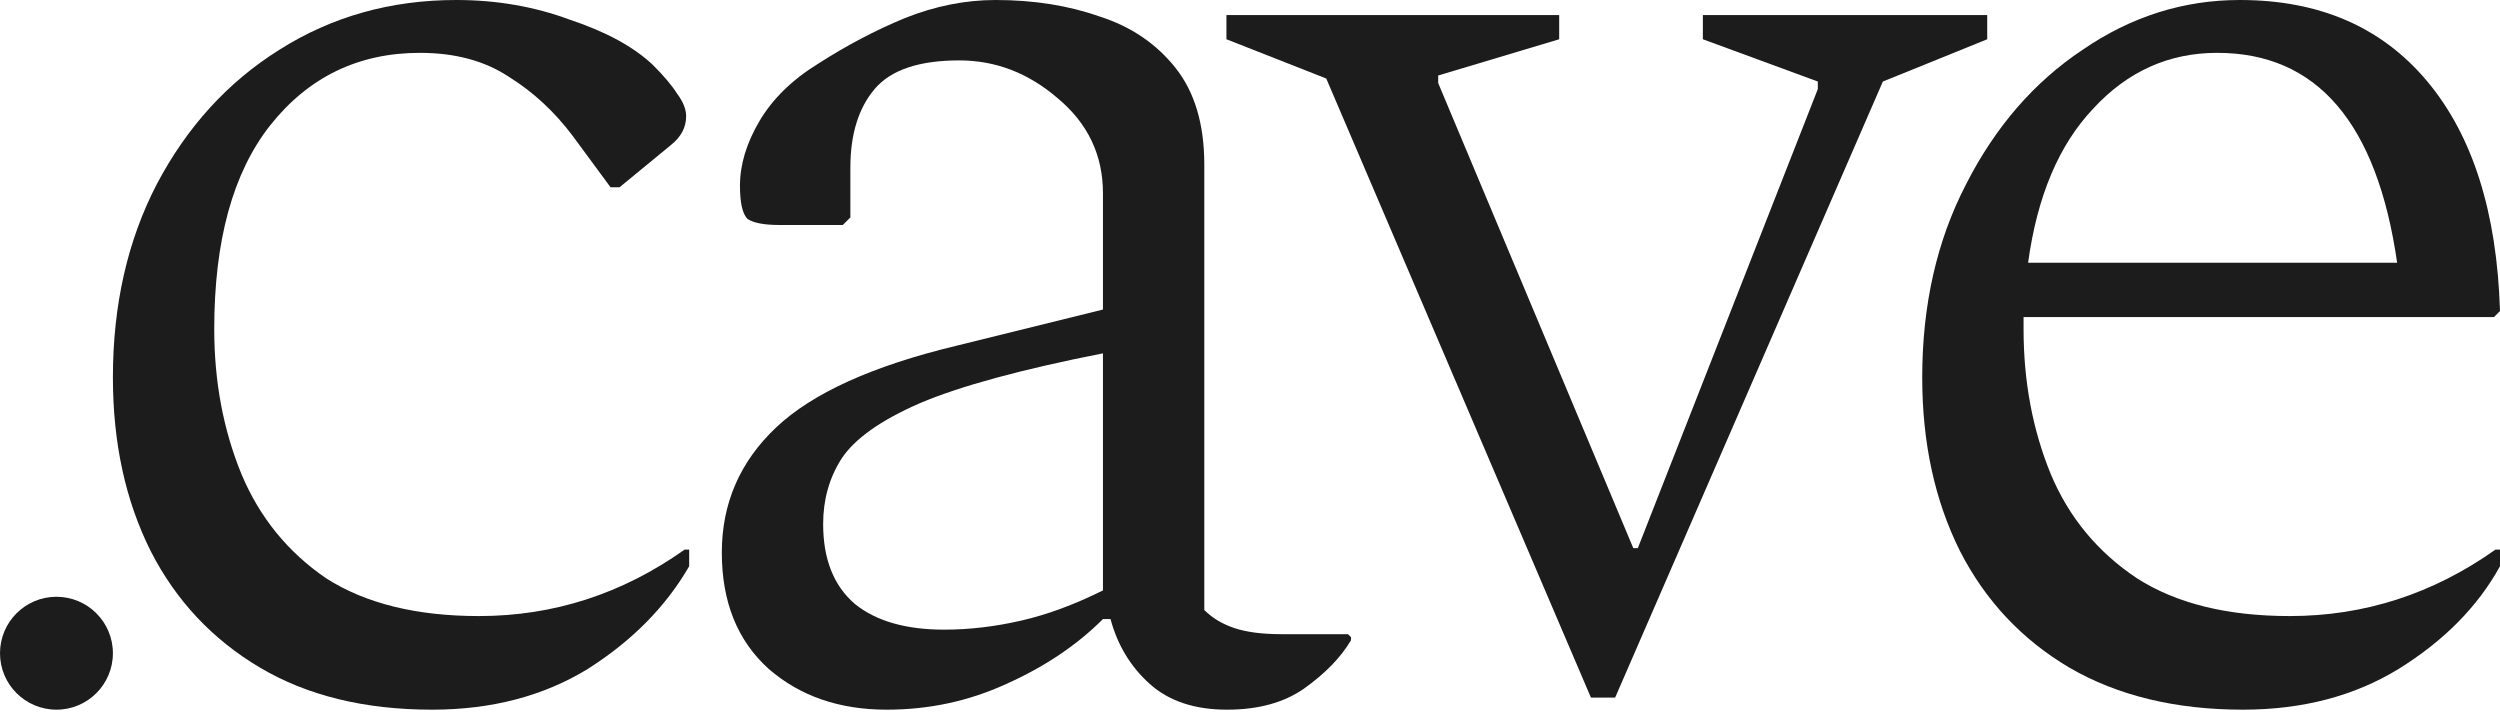
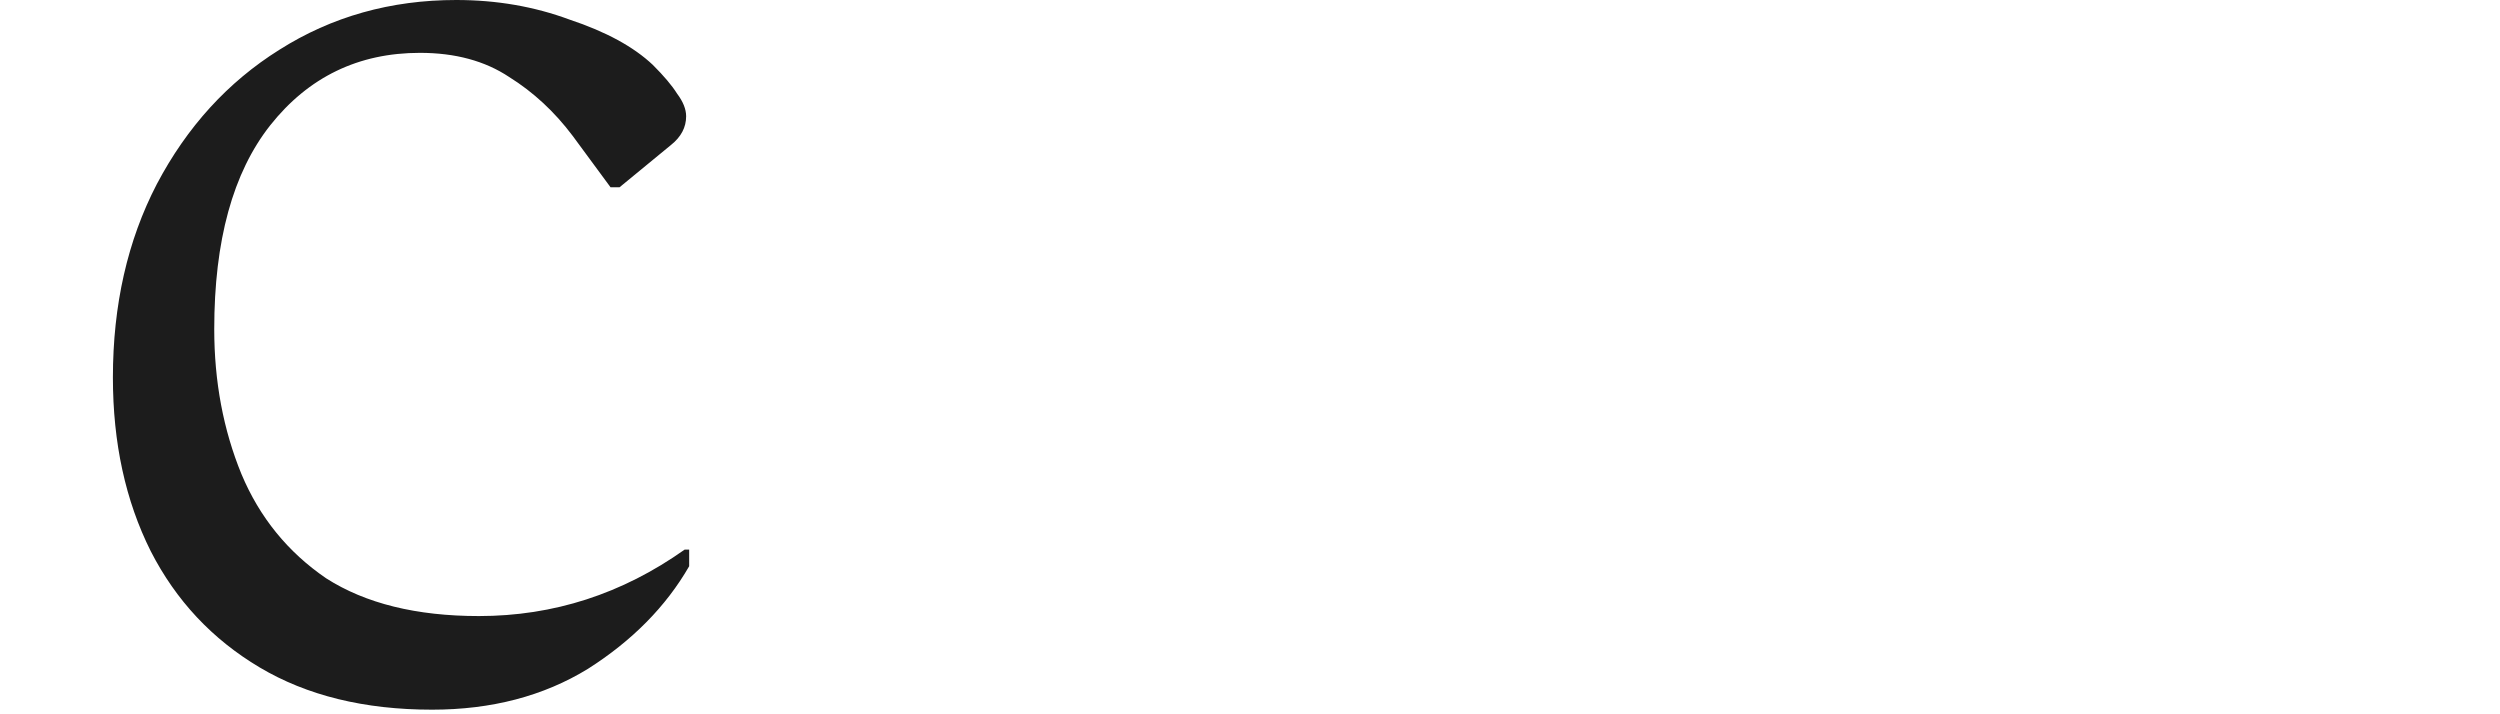
<svg xmlns="http://www.w3.org/2000/svg" width="462" height="132" viewBox="0 0 462 132" fill="none">
  <path d="M79.841 131.148C67.356 131.148 56.735 128.544 47.977 123.335C39.219 118.127 32.511 110.965 27.852 101.849C23.194 92.548 20.864 81.852 20.864 69.76C20.864 56.366 23.567 44.46 28.97 34.043C34.56 23.439 42.107 15.161 51.611 9.208C61.3 3.069 72.201 0 84.313 0C91.767 0 98.754 1.209 105.276 3.628C111.985 5.86 117.109 8.65 120.649 11.999C122.699 14.045 124.19 15.812 125.121 17.3C126.24 18.789 126.799 20.184 126.799 21.486C126.799 23.532 125.867 25.3 124.003 26.788L114.5 34.601H112.823L105.835 25.113C102.481 20.649 98.568 17.021 94.096 14.231C89.624 11.255 84.127 9.766 77.605 9.766C66.238 9.766 57.014 14.231 49.934 23.16C43.039 31.904 39.592 44.46 39.592 60.831C39.592 70.504 41.269 79.433 44.623 87.618C47.977 95.617 53.194 102.035 60.275 106.872C67.543 111.523 76.953 113.848 88.506 113.848C102.295 113.848 114.966 109.755 126.519 101.57H127.358V104.64C123.072 112.081 116.829 118.406 108.63 123.614C100.432 128.637 90.835 131.148 79.841 131.148Z" fill="#1C1C1C" />
-   <path d="M163.858 131.148C155.1 131.148 147.832 128.637 142.056 123.614C136.279 118.406 133.391 111.244 133.391 102.128C133.391 93.013 136.745 85.293 143.453 78.968C150.162 72.643 161.249 67.621 176.715 63.9L203.827 57.203V35.717C203.827 28.648 201.032 22.788 195.442 18.138C190.038 13.487 183.982 11.162 177.274 11.162C169.82 11.162 164.603 12.929 161.621 16.463C158.64 19.998 157.149 24.834 157.149 30.973V40.182L155.752 41.577H144.012C141.217 41.577 139.261 41.205 138.143 40.461C137.211 39.531 136.745 37.484 136.745 34.322C136.745 30.415 137.956 26.416 140.379 22.323C142.801 18.231 146.435 14.696 151.28 11.72C156.497 8.371 161.808 5.581 167.212 3.348C172.802 1.116 178.392 0 183.982 0C191.063 0 197.492 1.023 203.268 3.069C209.045 4.93 213.703 8.092 217.244 12.557C220.784 17.021 222.554 22.974 222.554 30.415V112.732C224.045 114.22 225.909 115.336 228.145 116.08C230.381 116.824 233.269 117.196 236.809 117.196H249.108L249.667 117.755V118.313C247.803 121.475 244.915 124.451 241.002 127.242C237.275 129.846 232.524 131.148 226.747 131.148C220.784 131.148 216.033 129.567 212.492 126.405C208.952 123.242 206.529 119.243 205.225 114.406H203.827C198.983 119.243 193.02 123.242 185.939 126.405C179.044 129.567 171.684 131.148 163.858 131.148ZM152.118 96.827C152.118 103.337 154.075 108.267 157.988 111.616C161.901 114.778 167.398 116.359 174.479 116.359C179.137 116.359 183.889 115.801 188.734 114.685C193.579 113.569 198.61 111.709 203.827 109.104V65.295C188.734 68.272 177.46 71.341 170.007 74.503C162.74 77.666 157.895 81.107 155.472 84.828C153.236 88.362 152.118 92.362 152.118 96.827Z" fill="#1C1C1C" />
-   <path d="M294.006 128.916L245.092 14.51L226.644 7.255V2.79H288.137V7.255L265.776 13.952V15.347L301.832 101.291H302.671L335.933 16.463V15.068L314.69 7.255V2.79H367.238V7.255L347.952 15.068L298.478 128.916H294.006Z" fill="#1C1C1C" />
-   <path d="M414.483 131.148C401.999 131.148 391.284 128.544 382.34 123.335C373.582 118.127 366.874 110.965 362.215 101.849C357.557 92.548 355.227 81.852 355.227 69.76C355.227 56.366 357.929 44.46 363.333 34.043C368.737 23.439 375.911 15.161 384.855 9.208C393.8 3.069 403.489 0 413.924 0C428.645 0 440.198 5.023 448.584 15.068C456.969 25.113 461.441 39.252 462 57.482L460.882 58.598H373.955C373.955 59.342 373.955 60.086 373.955 60.831C373.955 70.504 375.632 79.433 378.986 87.618C382.34 95.617 387.651 102.035 394.918 106.872C402.185 111.523 411.595 113.848 423.148 113.848C436.937 113.848 449.608 109.755 461.161 101.57H462V104.64C457.901 112.081 451.658 118.406 443.273 123.614C435.074 128.637 425.477 131.148 414.483 131.148ZM409.732 9.766C400.787 9.766 393.148 13.208 386.812 20.091C380.476 26.788 376.47 36.275 374.793 48.553H442.993C439.267 22.695 428.179 9.766 409.732 9.766Z" fill="#1C1C1C" />
-   <circle cx="10.432" cy="120.716" r="10.432" fill="#1C1C1C" />
</svg>